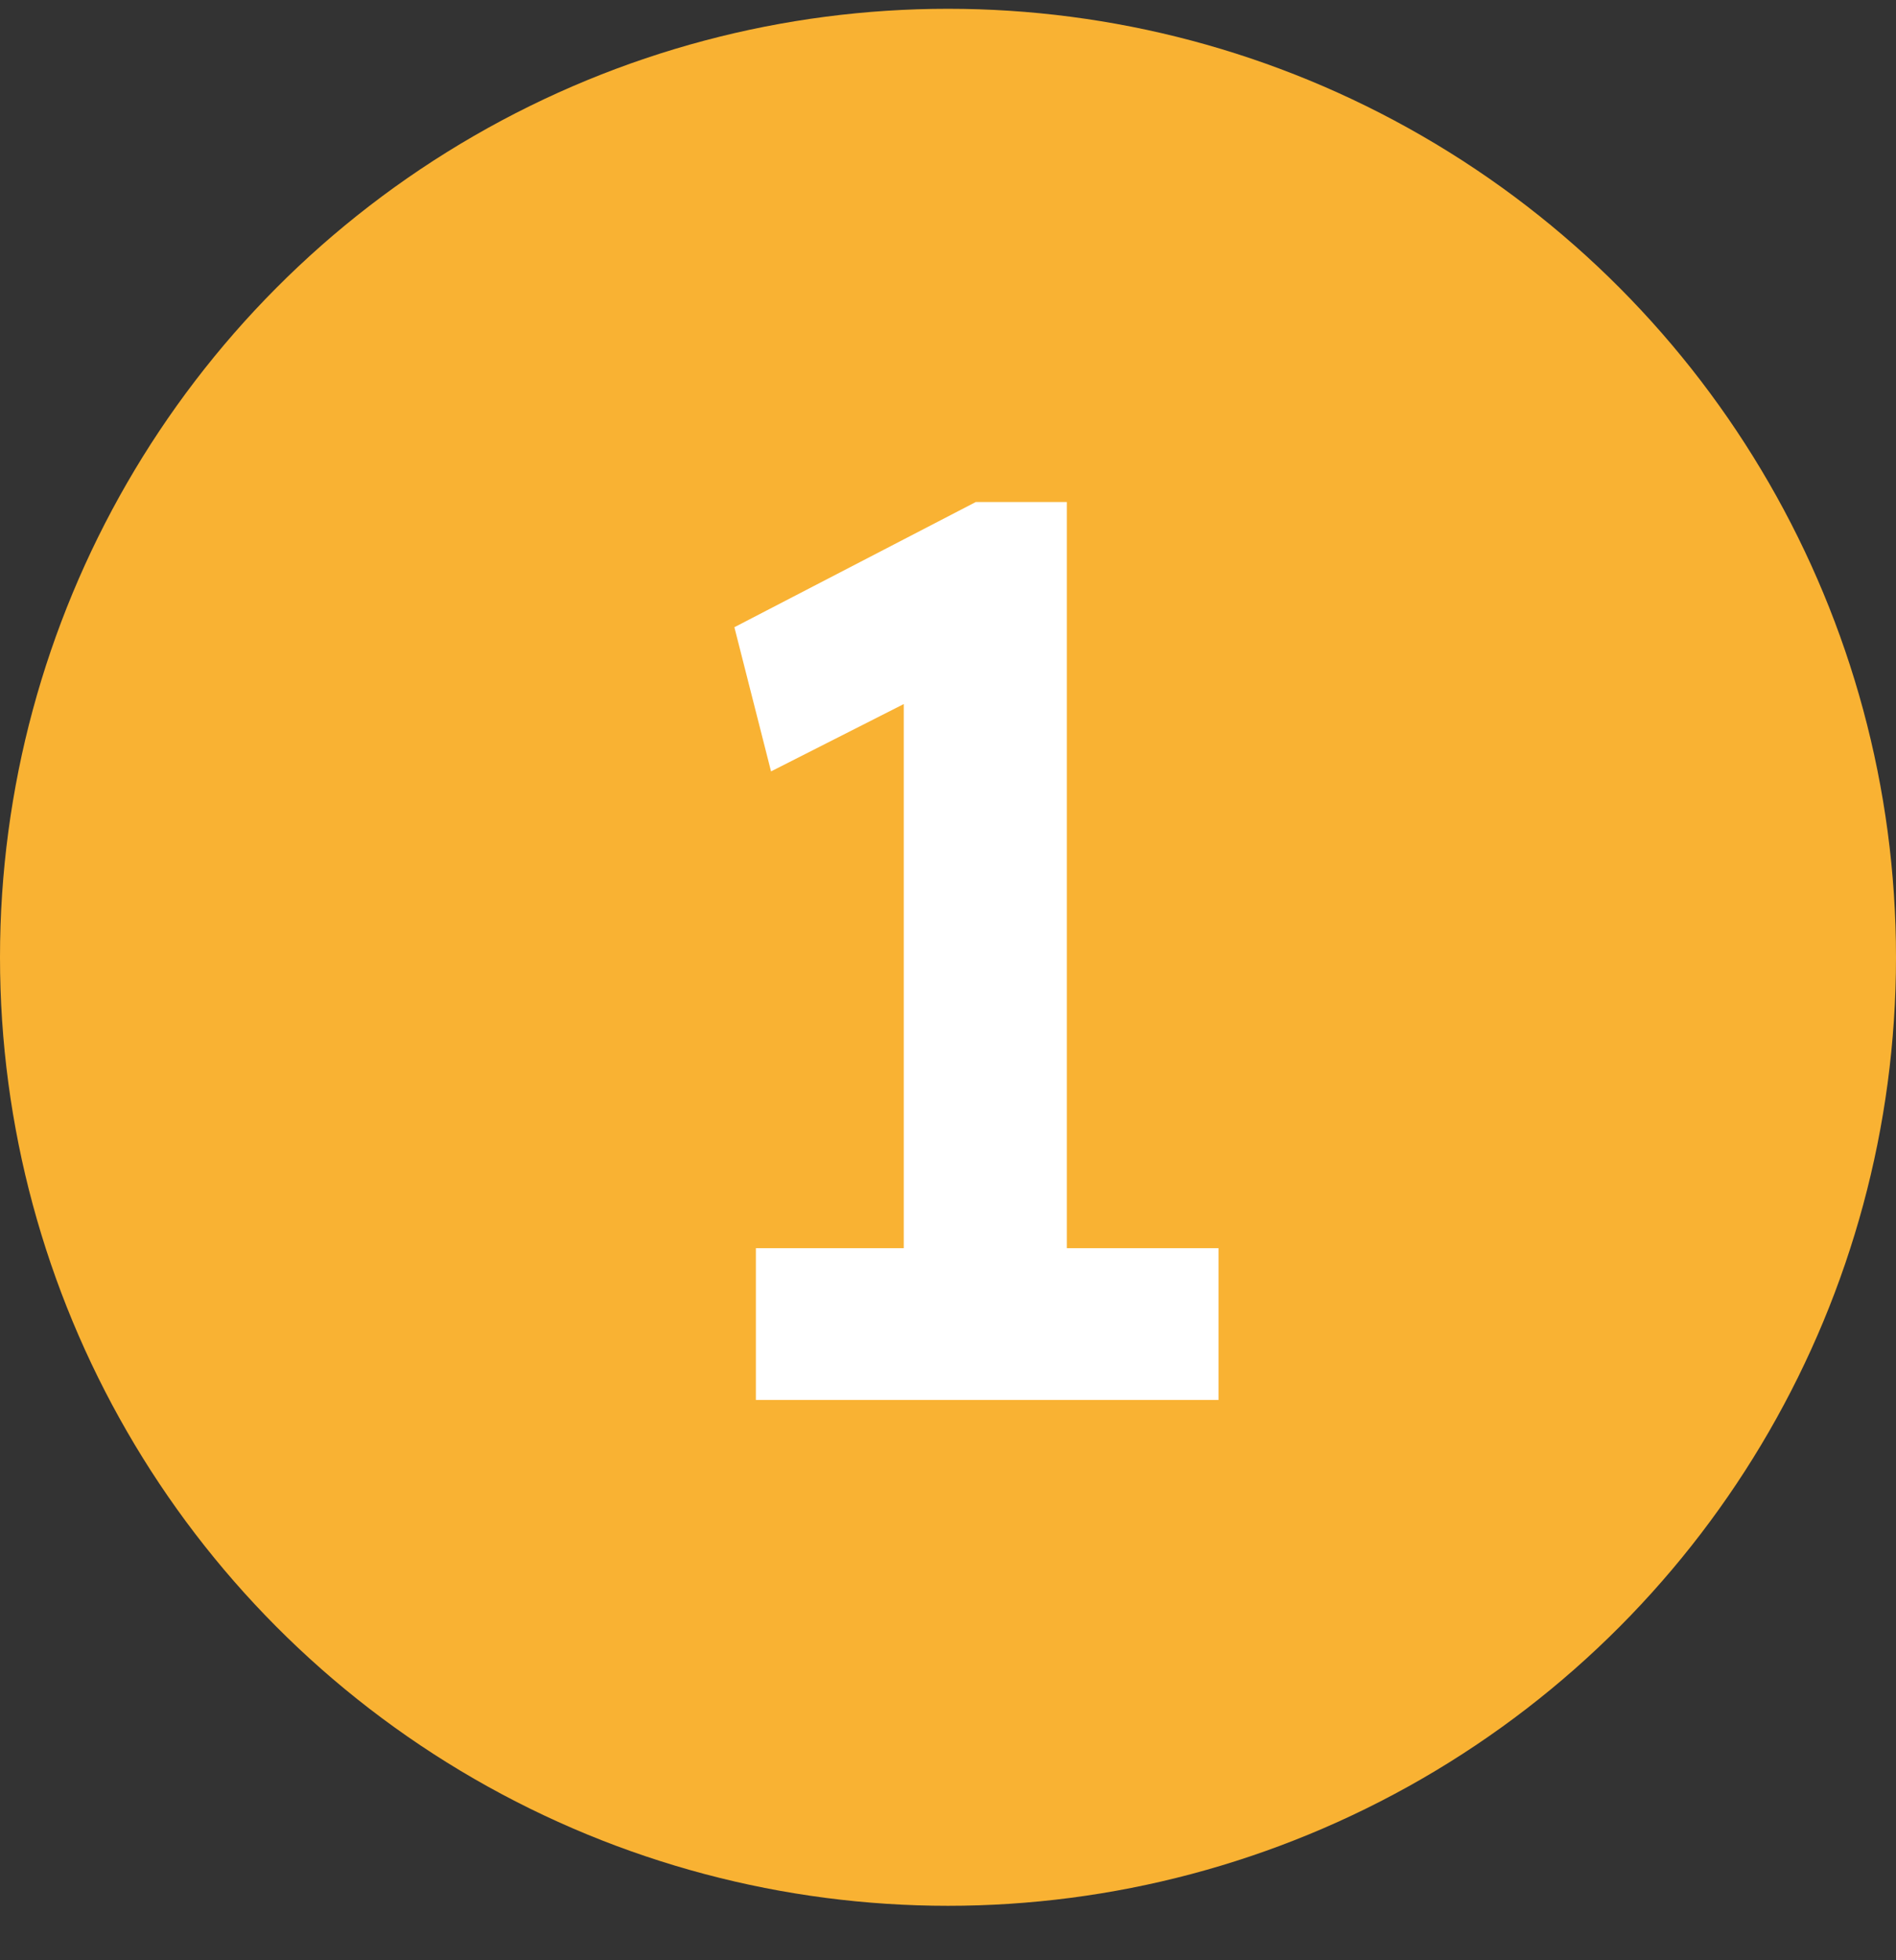
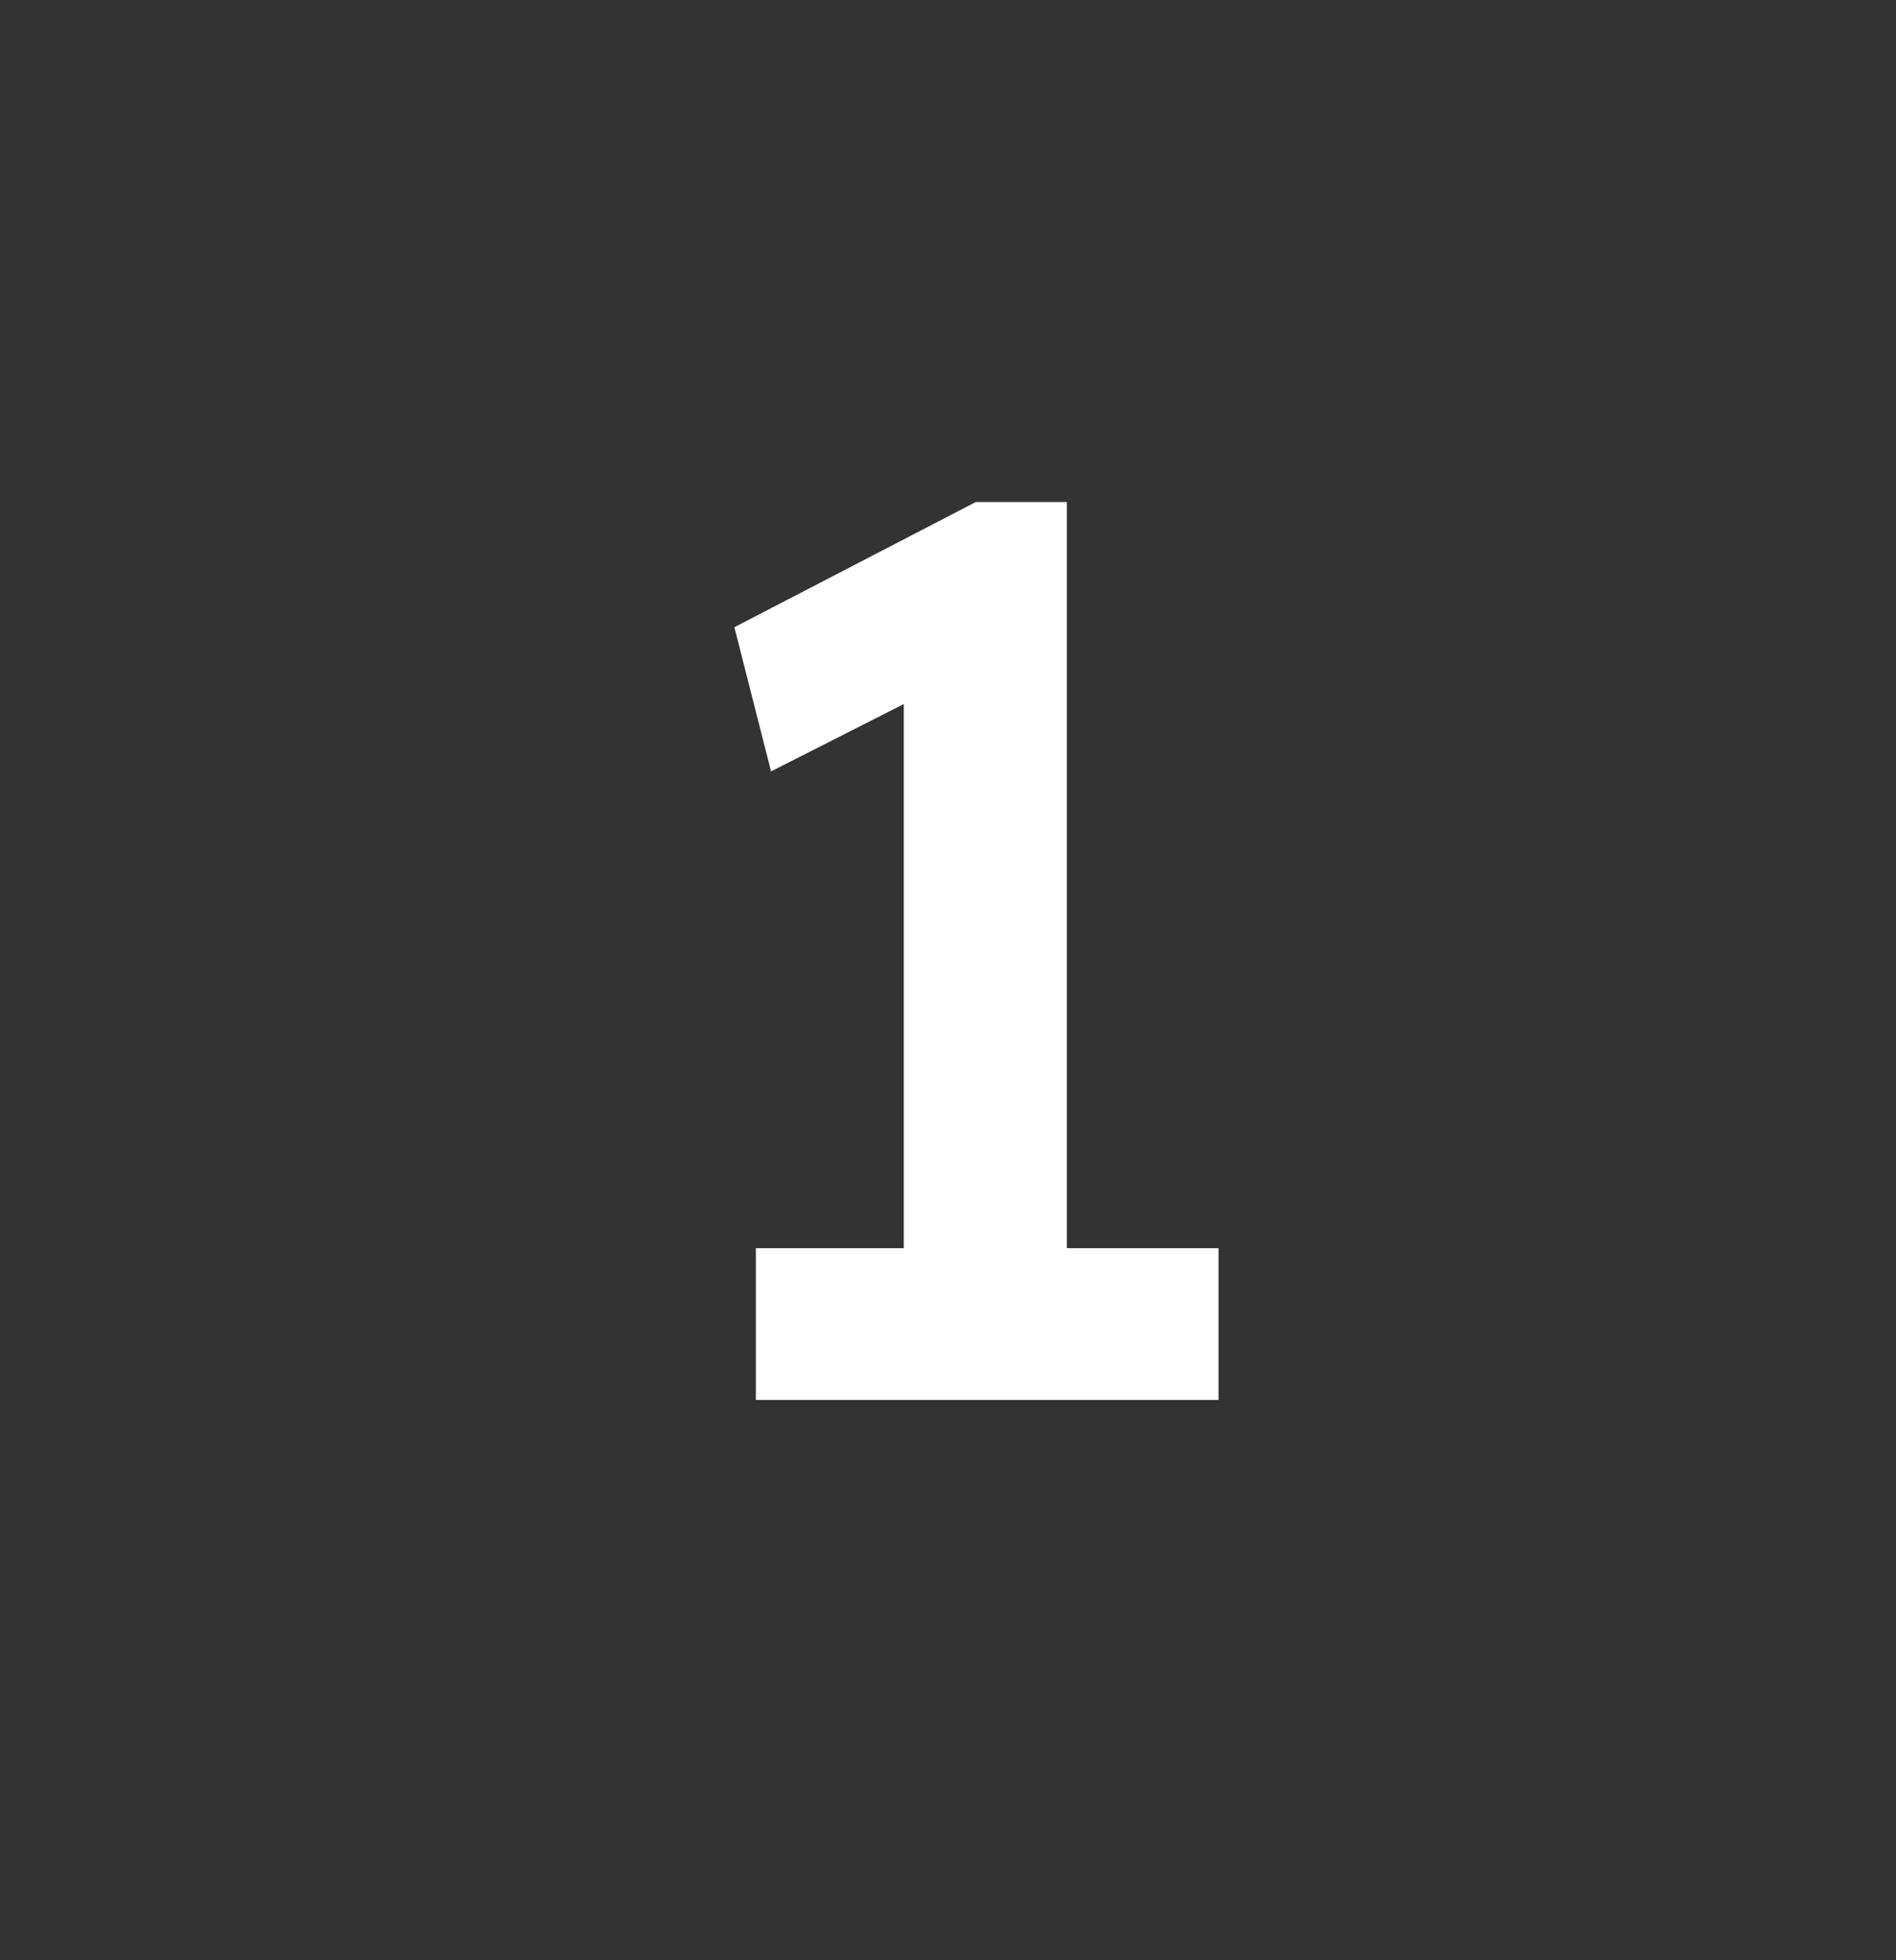
<svg xmlns="http://www.w3.org/2000/svg" width="30" height="31" viewBox="0 0 30 31" fill="none">
  <rect x="0" y="0" width="30" height="31" fill="#333333" stroke="none" />
-   <circle cx="15" cy="15.139" r="15" fill="#F9B233" />
  <path d="M14.3 21.159V9.799L15.04 10.759L12.2 12.199L11.62 9.919L15.44 7.939H16.88V21.159H14.3ZM11.96 22.139V19.739H19.28V22.139H11.96Z" fill="white" />
</svg>